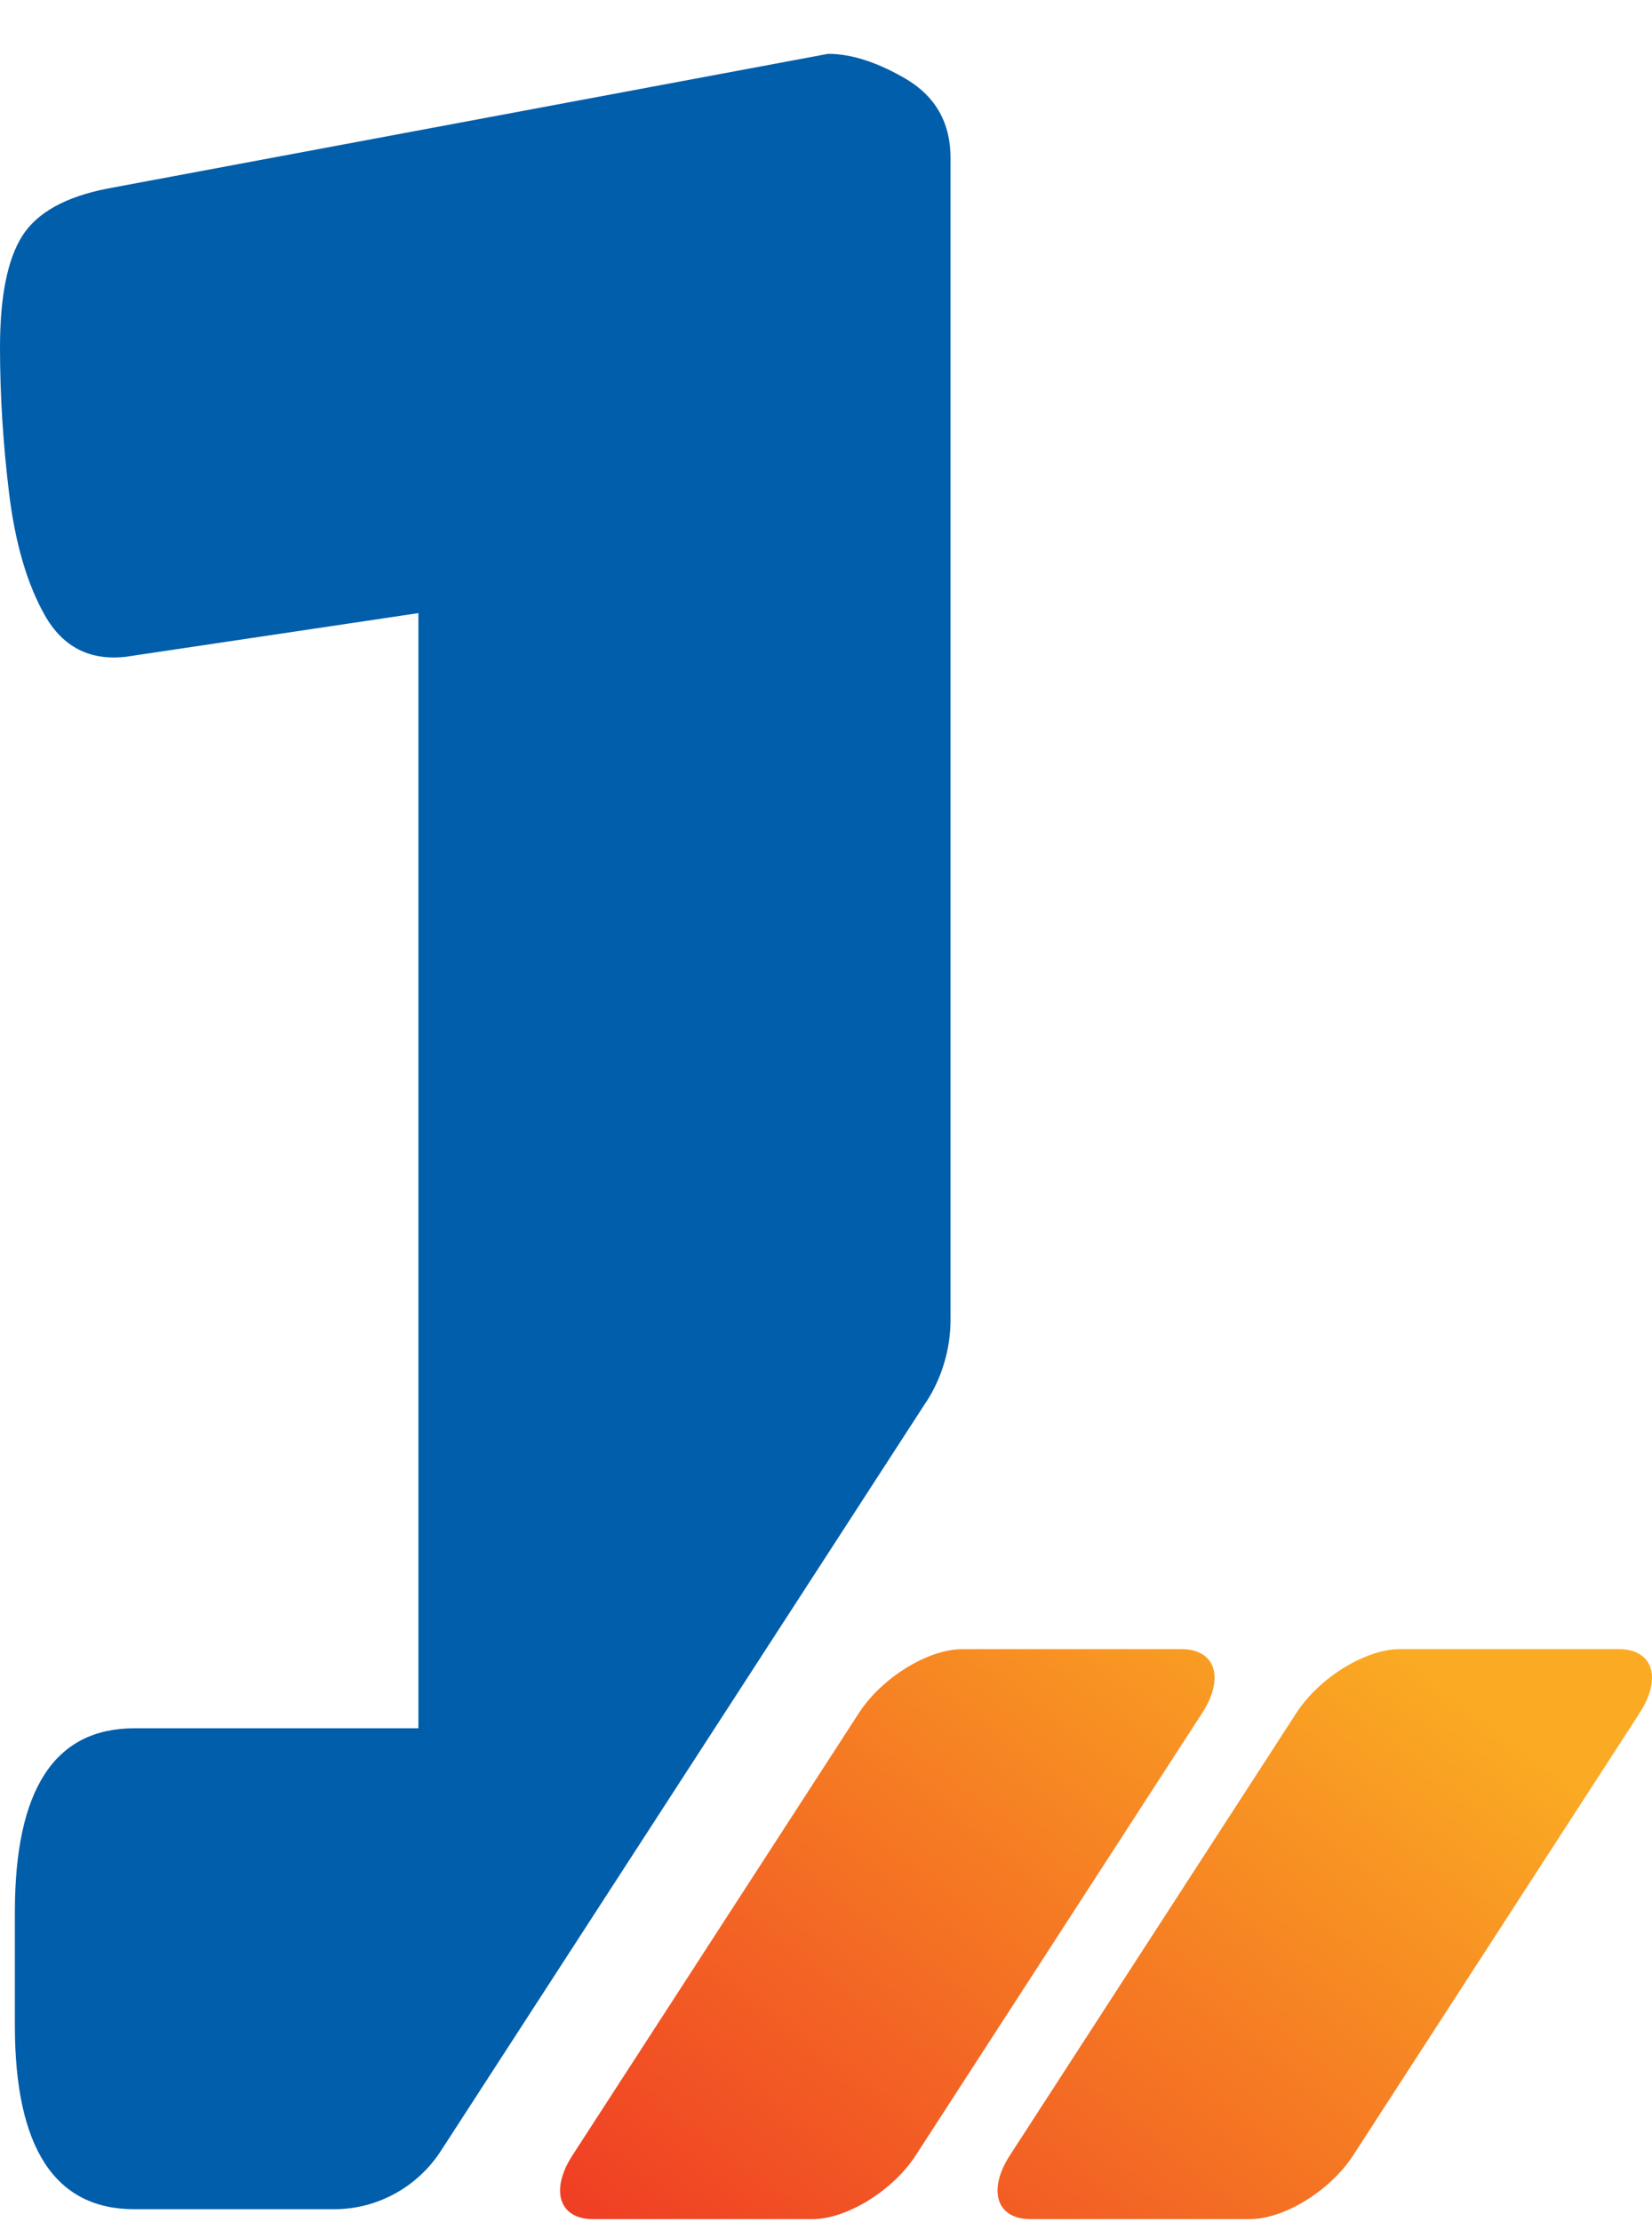
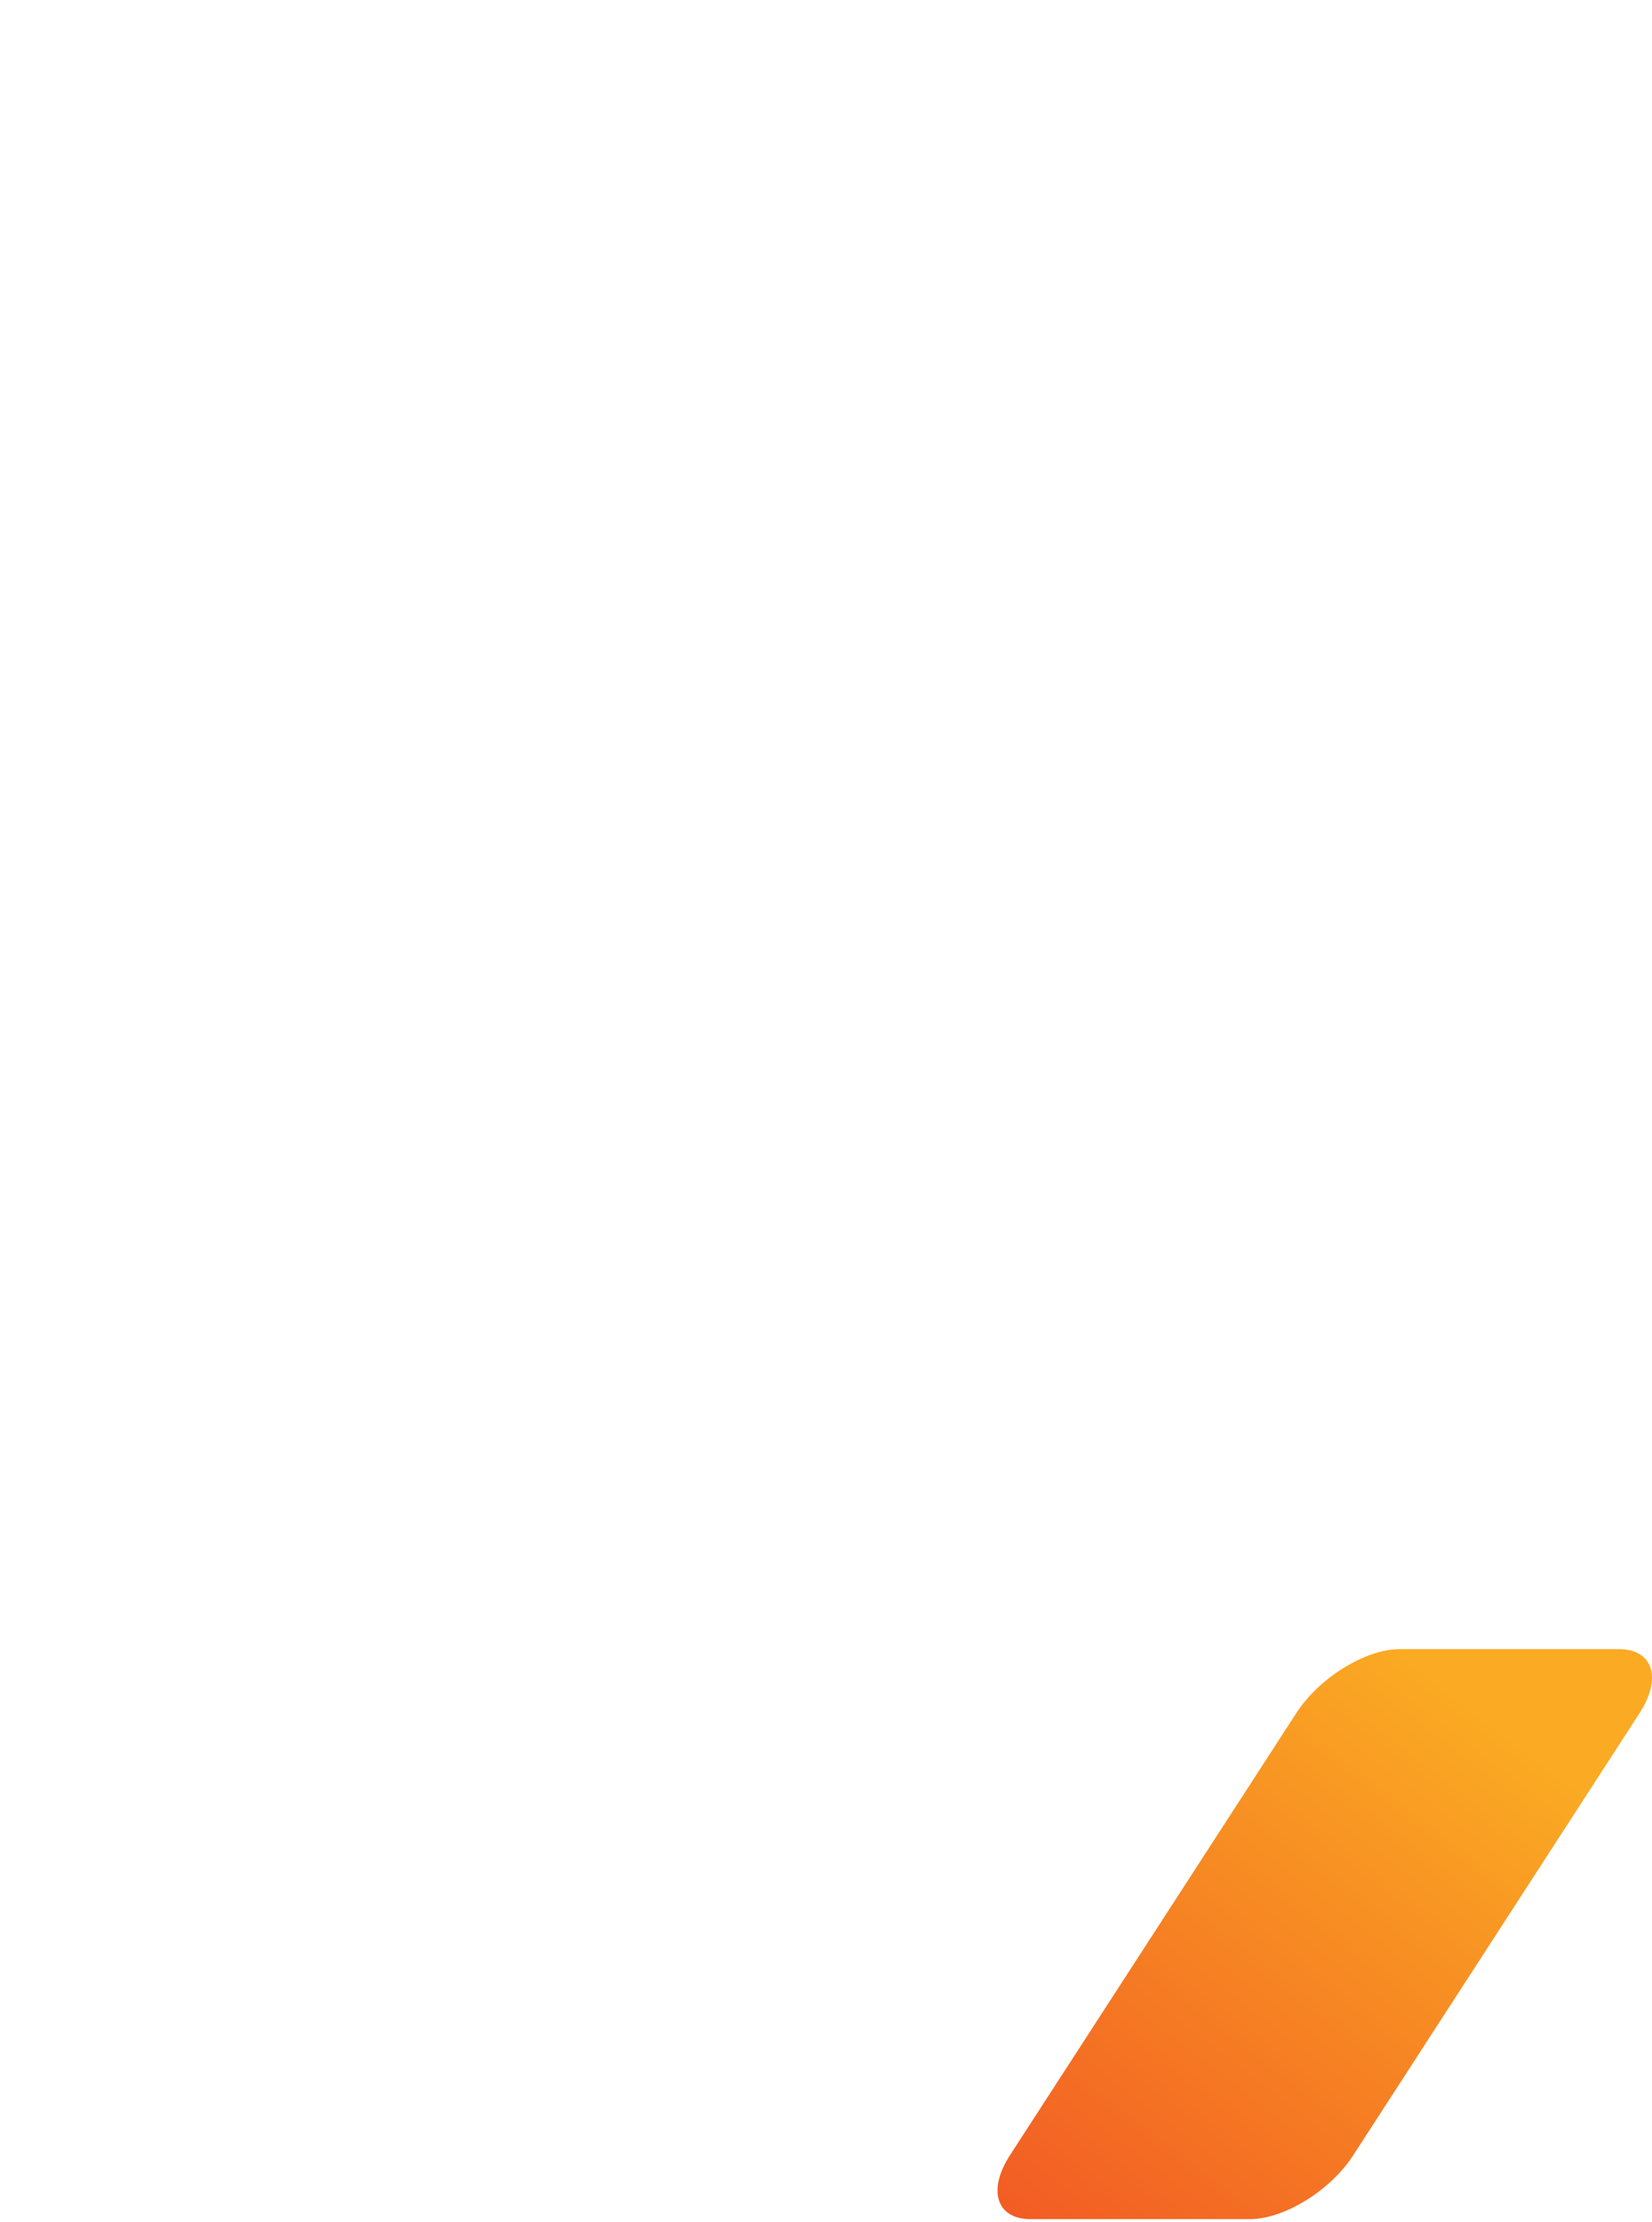
<svg xmlns="http://www.w3.org/2000/svg" width="29" height="39" viewBox="0 0 29 39" fill="none">
-   <path d="M10.048 37.831L15.079 30.064C15.48 29.445 16.292 28.945 16.891 28.945H20.742C21.337 28.945 21.501 29.45 21.105 30.064L16.074 37.831C15.673 38.45 14.861 38.949 14.262 38.949H10.411C9.816 38.949 9.652 38.445 10.048 37.831Z" fill="url(#paint0_linear_2266_1244)" />
  <path d="M17.727 37.831L22.758 30.064C23.159 29.445 23.971 28.945 24.57 28.945H28.421C29.015 28.945 29.18 29.45 28.784 30.064L23.753 37.831C23.352 38.45 22.54 38.949 21.941 38.949H18.09C17.495 38.949 17.331 38.445 17.727 37.831Z" fill="url(#paint1_linear_2266_1244)" />
-   <path d="M16.261 24.605C16.536 24.179 16.686 23.675 16.686 23.165V2.771C16.686 2.162 16.43 1.707 15.928 1.4C15.42 1.099 14.956 0.945 14.536 0.945L1.885 3.31C1.15 3.454 0.652 3.731 0.391 4.141C0.13 4.552 0 5.21 0 6.101C0 6.927 0.053 7.778 0.159 8.654C0.266 9.529 0.474 10.247 0.788 10.801C1.102 11.355 1.575 11.598 2.204 11.528L7.345 10.761V30.334H2.358C0.957 30.334 0.261 31.408 0.261 33.56V35.549C0.261 37.696 0.962 38.775 2.358 38.775H5.867C6.62 38.775 7.331 38.389 7.746 37.741L16.256 24.61L16.261 24.605Z" fill="#005EAB" />
  <defs>
    <linearGradient id="paint0_linear_2266_1244" x1="7.994" y1="39.79" x2="21.842" y2="21.696" gradientUnits="userSpaceOnUse">
      <stop stop-color="#EE3124" />
      <stop offset="0.818" stop-color="#FAAA23" />
    </linearGradient>
    <linearGradient id="paint1_linear_2266_1244" x1="7.994" y1="39.79" x2="21.842" y2="21.696" gradientUnits="userSpaceOnUse">
      <stop stop-color="#EE3124" />
      <stop offset="0.818" stop-color="#FAAA23" />
    </linearGradient>
  </defs>
</svg>